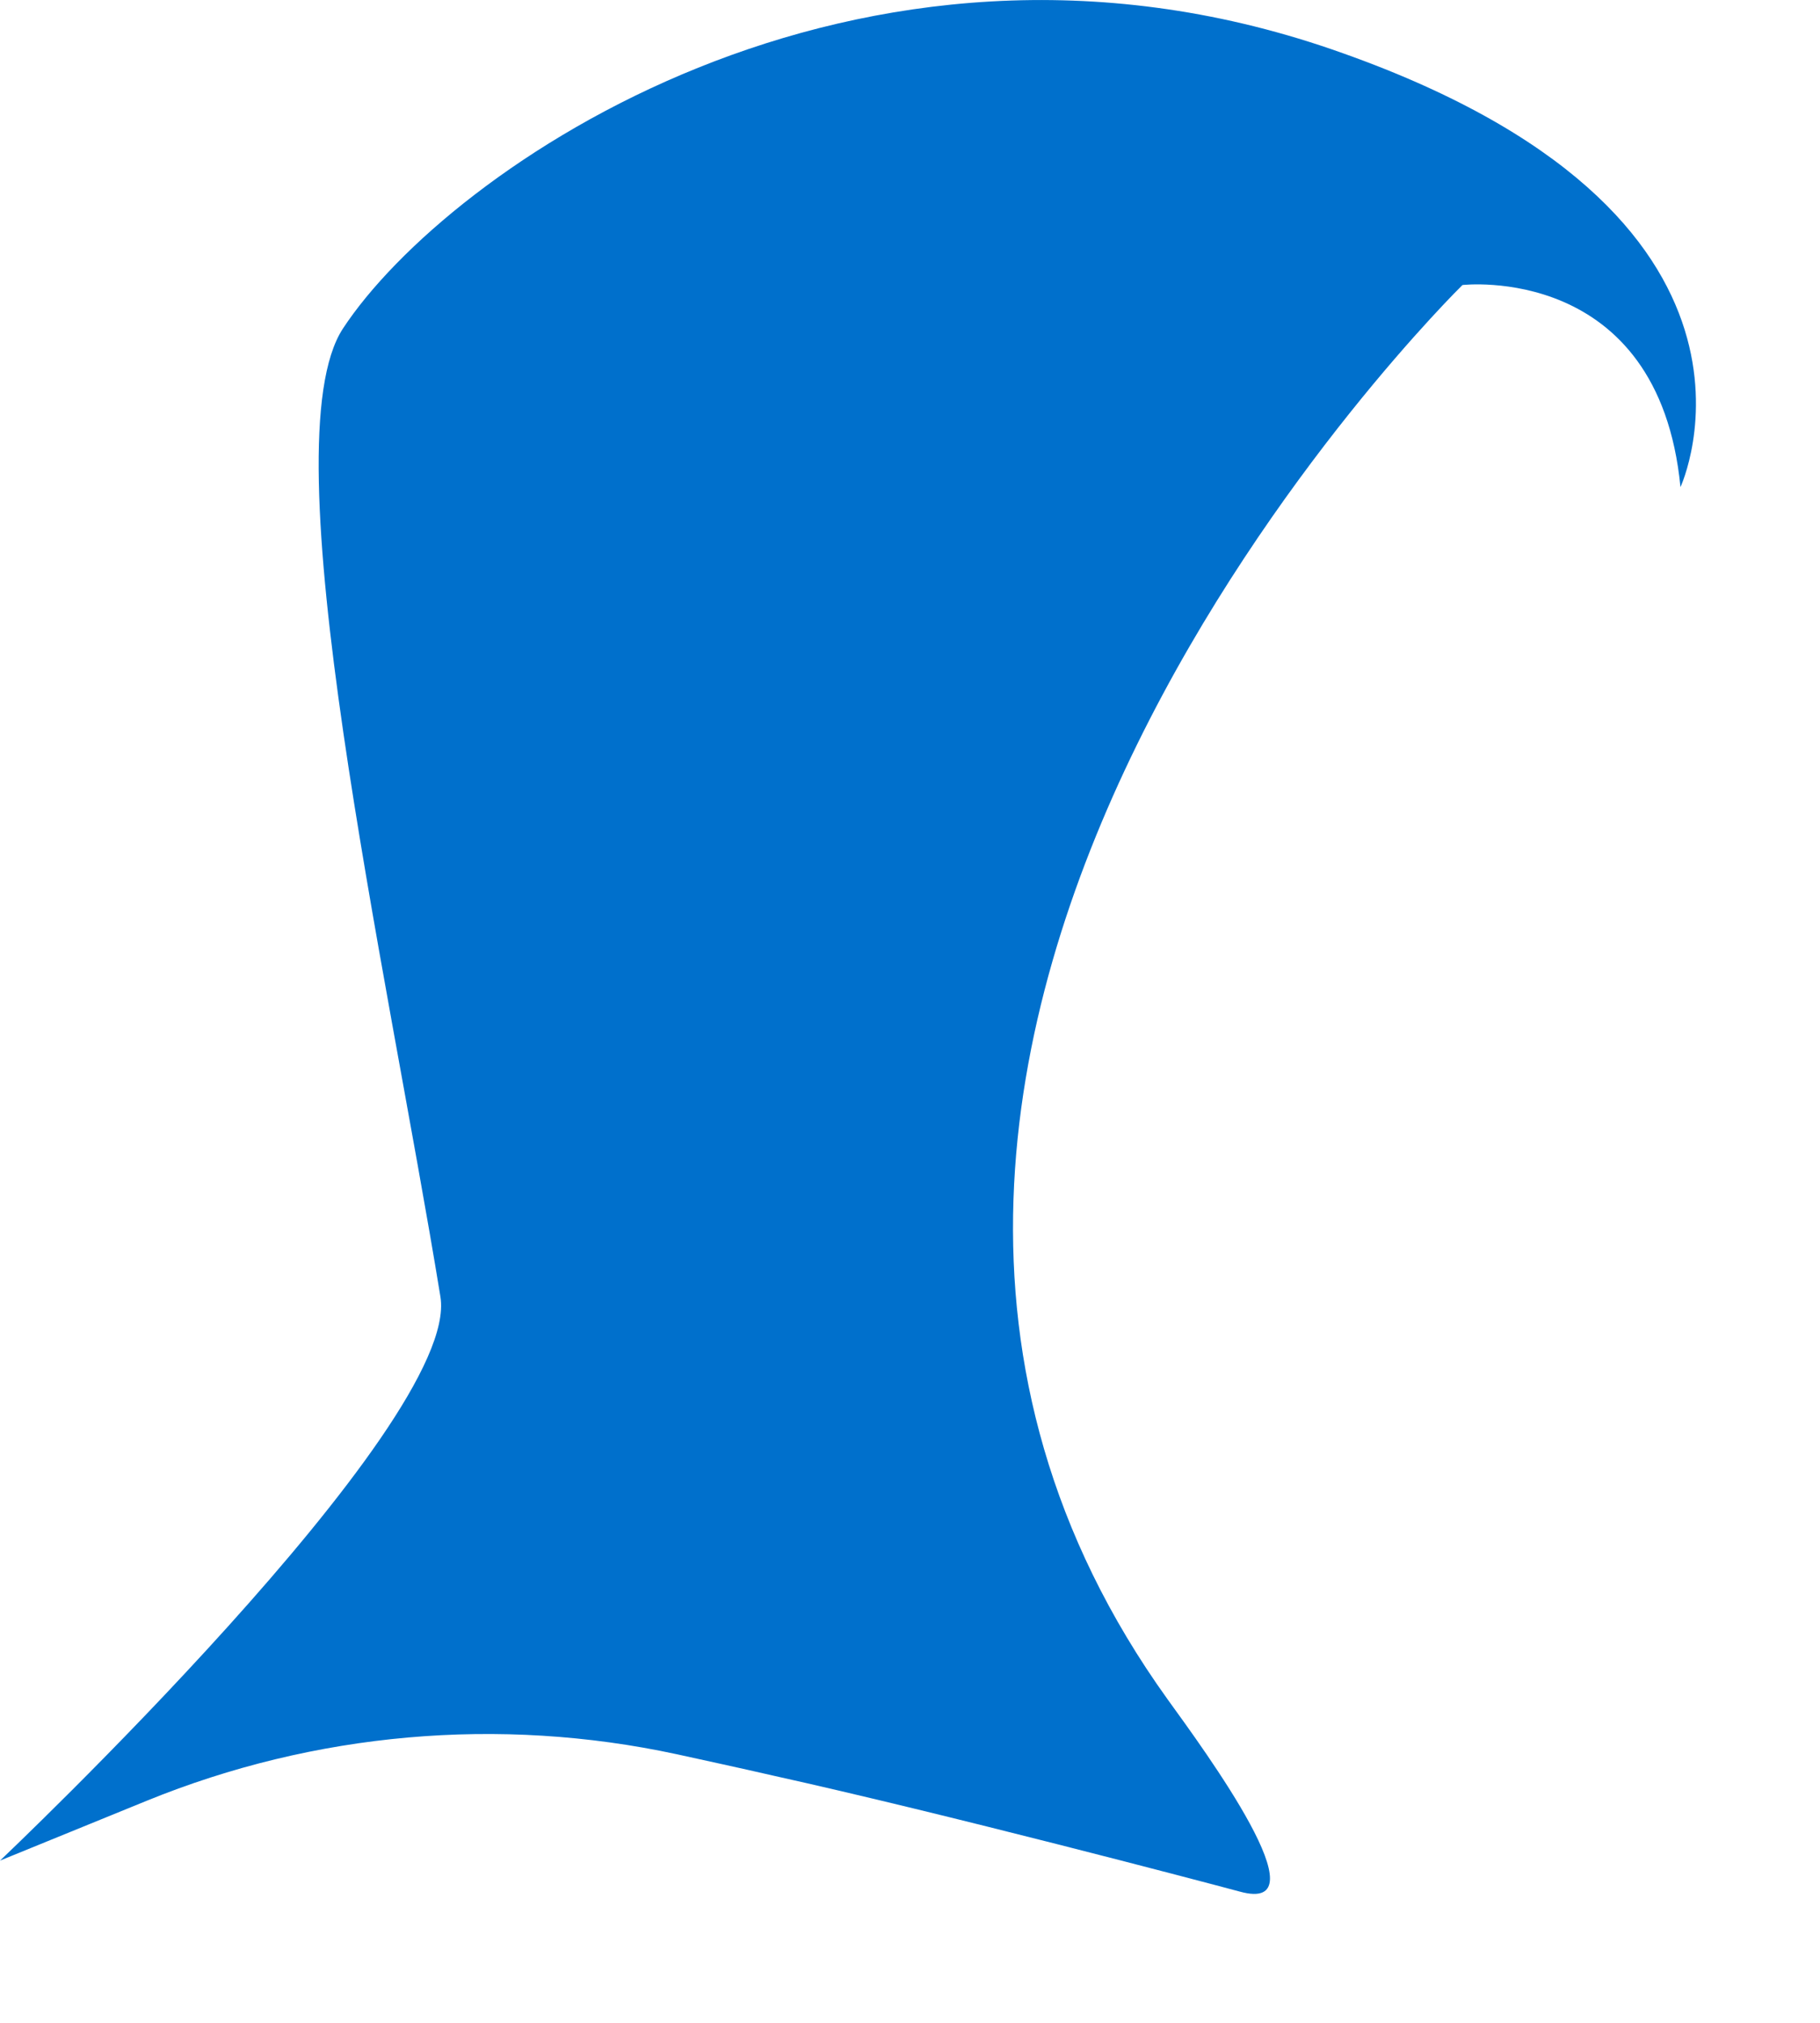
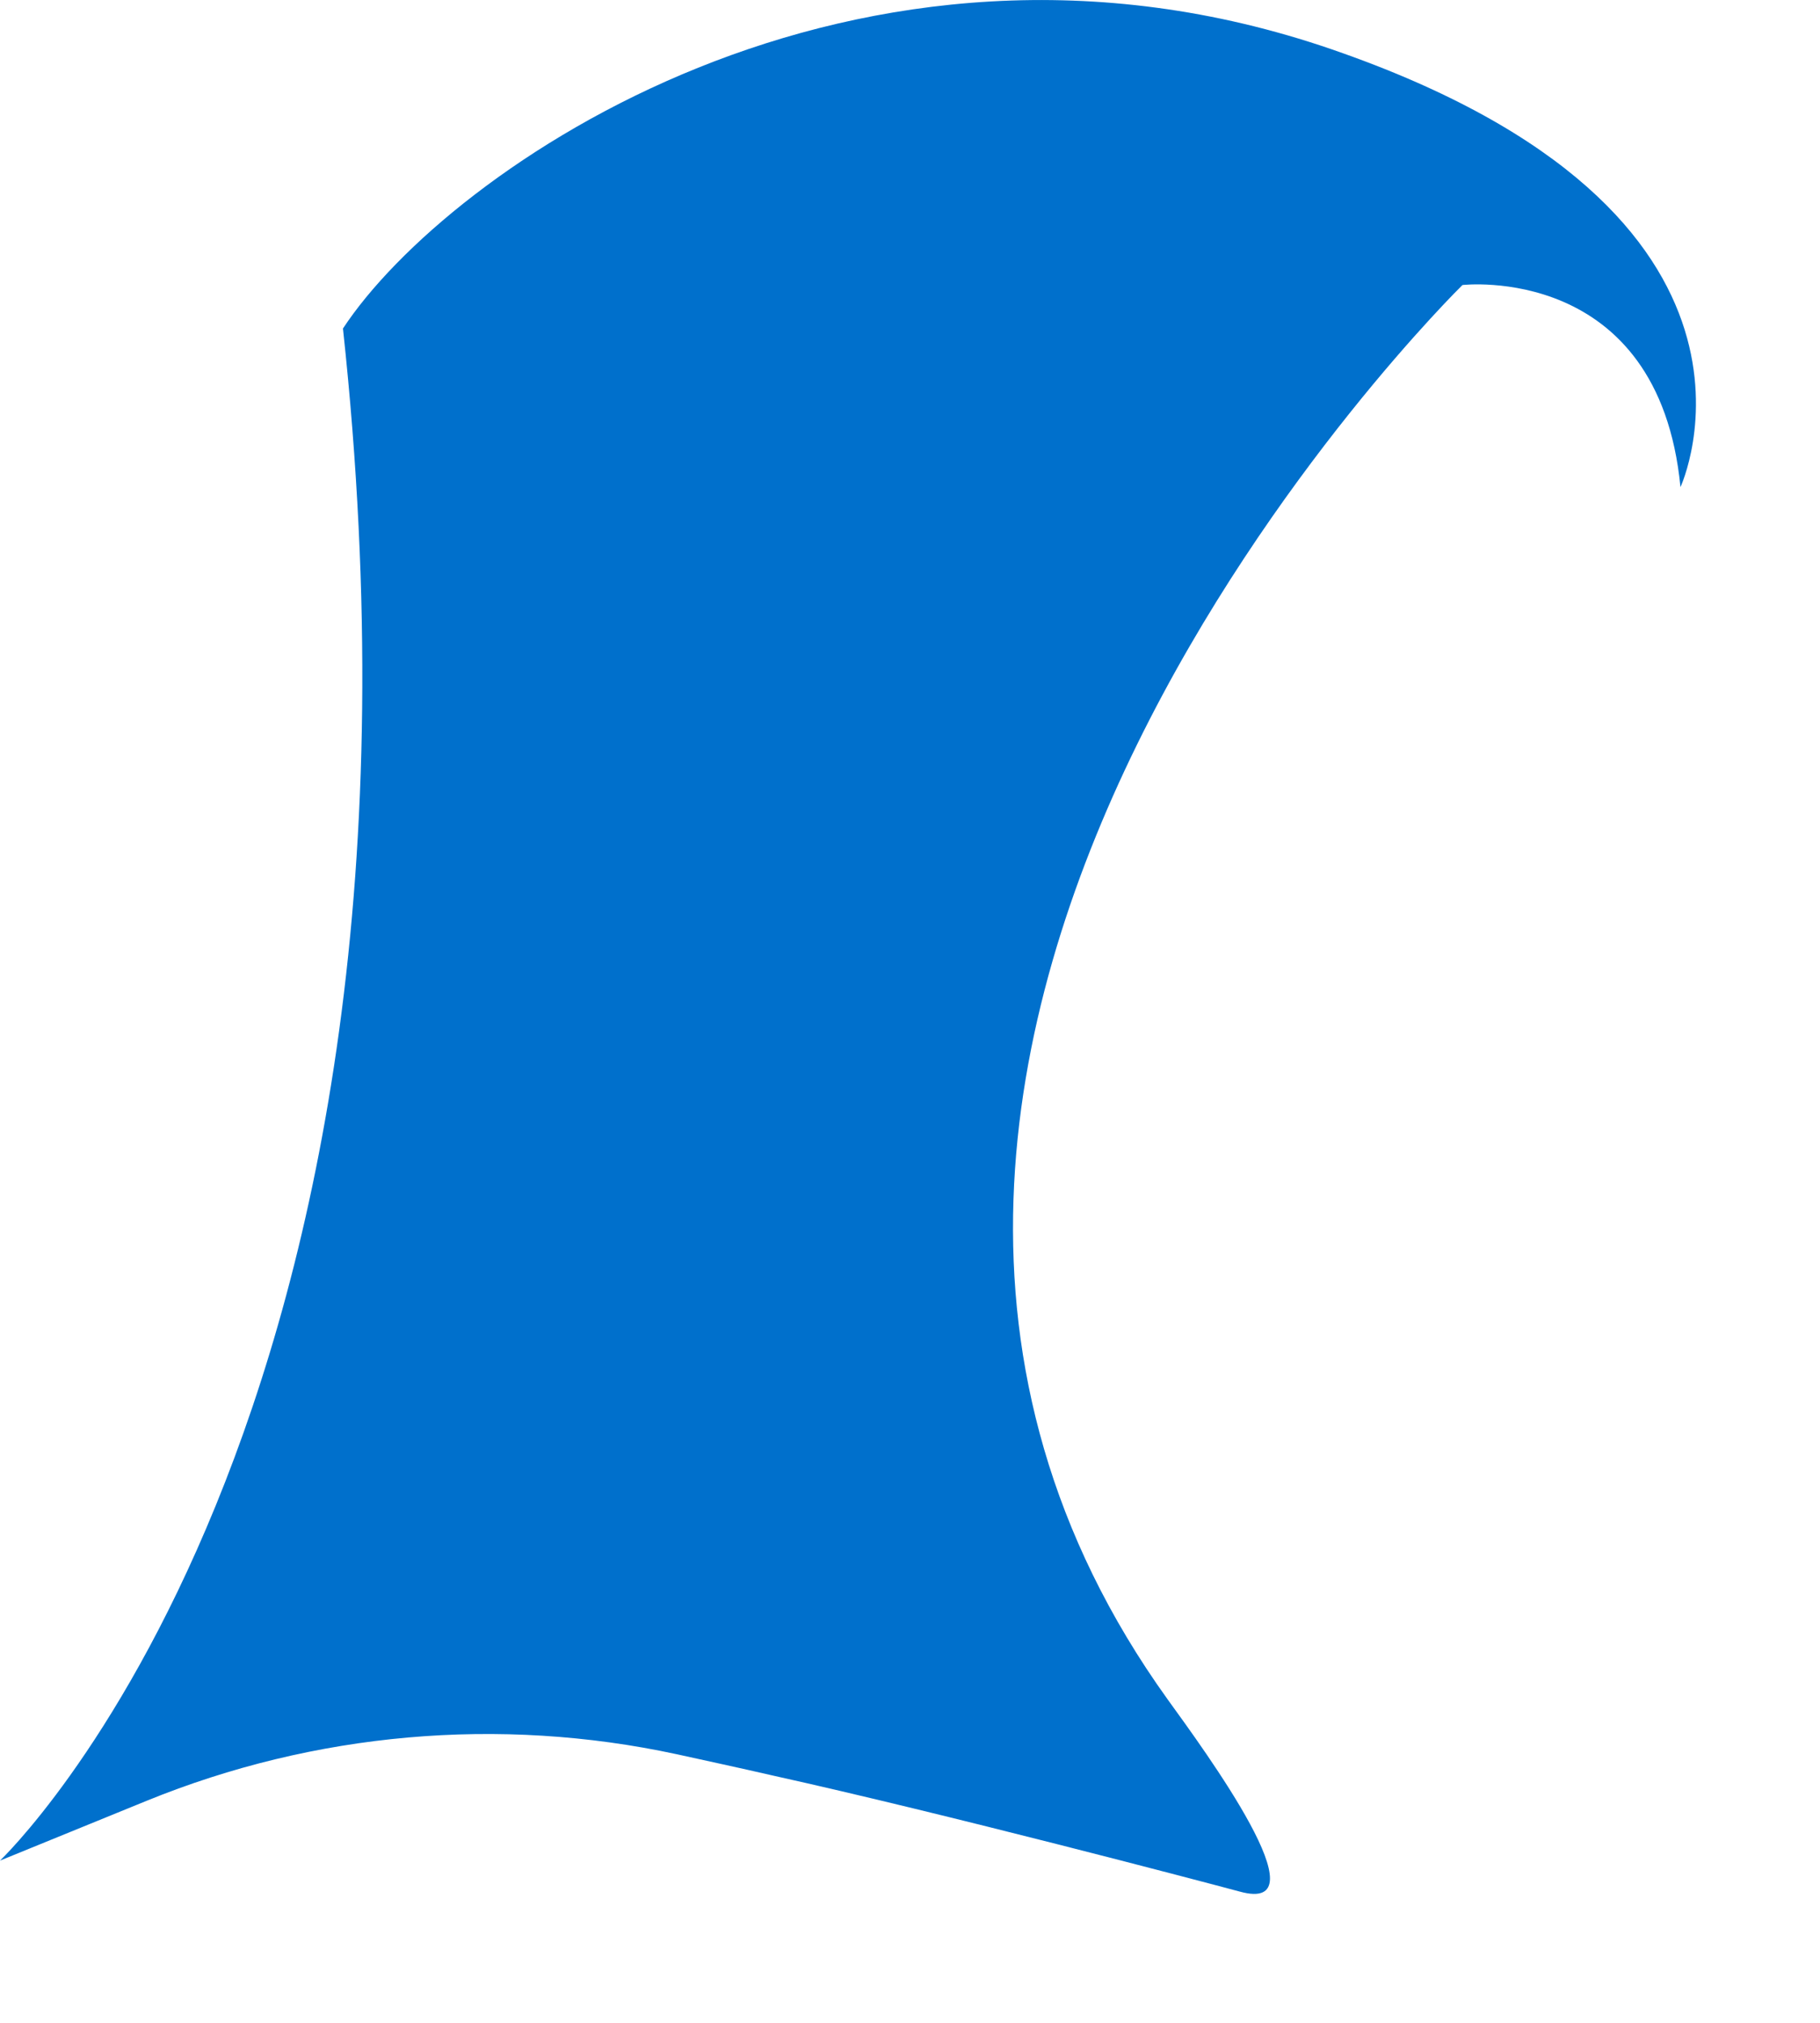
<svg xmlns="http://www.w3.org/2000/svg" fill="none" height="100%" overflow="visible" preserveAspectRatio="none" style="display: block;" viewBox="0 0 9 10" width="100%">
-   <path d="M0.726 8.902C1.556 8.564 2.469 8.483 3.346 8.672C3.491 8.704 3.65 8.738 3.824 8.778C4.677 8.967 5.944 9.301 6.13 9.351C6.556 9.469 5.959 8.657 5.774 8.401C3.427 5.135 7.232 1.409 7.232 1.409C7.232 1.409 8.202 1.297 8.31 2.408C8.31 2.408 8.94 1.055 6.586 0.244C4.232 -0.566 2.214 0.836 1.696 1.624C1.323 2.193 1.913 4.785 2.178 6.411C2.28 7.041 0 9.198 0 9.198L0.726 8.902Z" fill="#0070CC" id="Vector" />
+   <path d="M0.726 8.902C1.556 8.564 2.469 8.483 3.346 8.672C3.491 8.704 3.65 8.738 3.824 8.778C4.677 8.967 5.944 9.301 6.13 9.351C6.556 9.469 5.959 8.657 5.774 8.401C3.427 5.135 7.232 1.409 7.232 1.409C7.232 1.409 8.202 1.297 8.31 2.408C8.31 2.408 8.94 1.055 6.586 0.244C4.232 -0.566 2.214 0.836 1.696 1.624C2.28 7.041 0 9.198 0 9.198L0.726 8.902Z" fill="#0070CC" id="Vector" />
</svg>